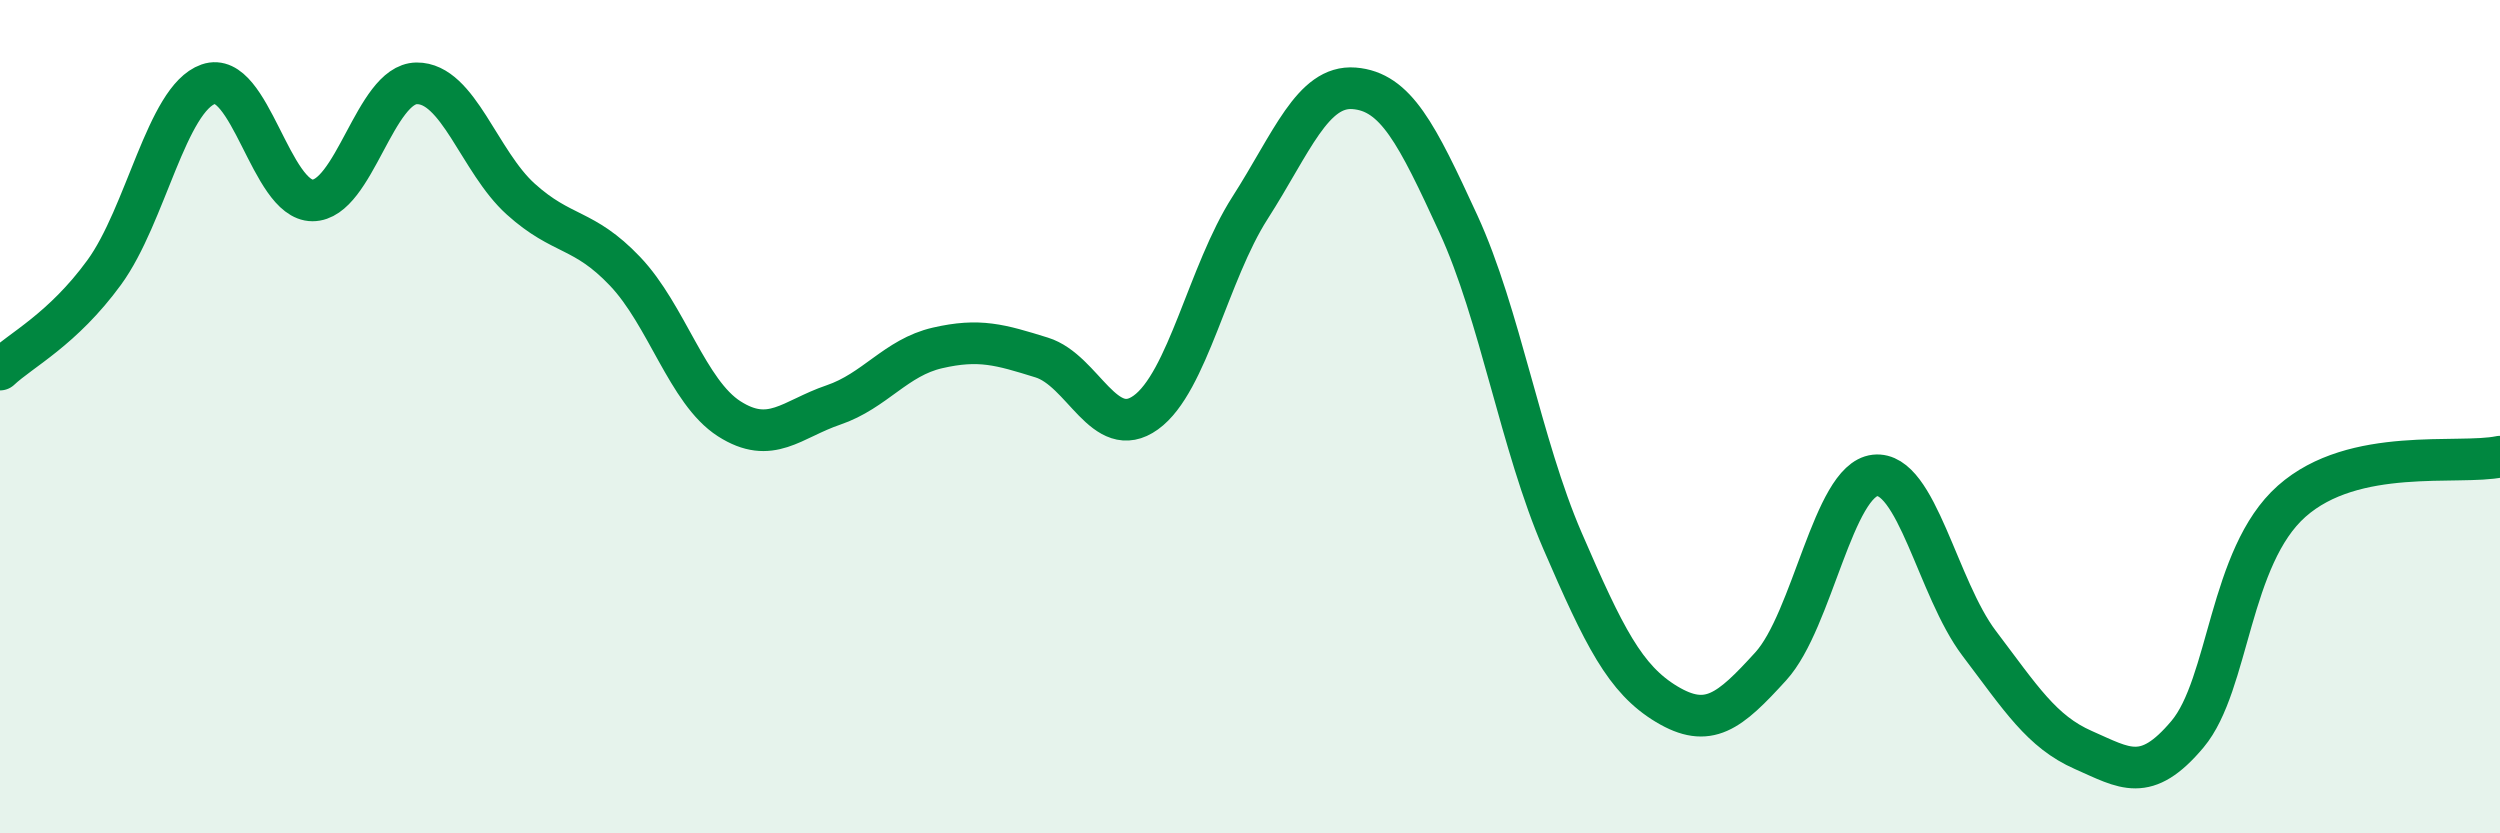
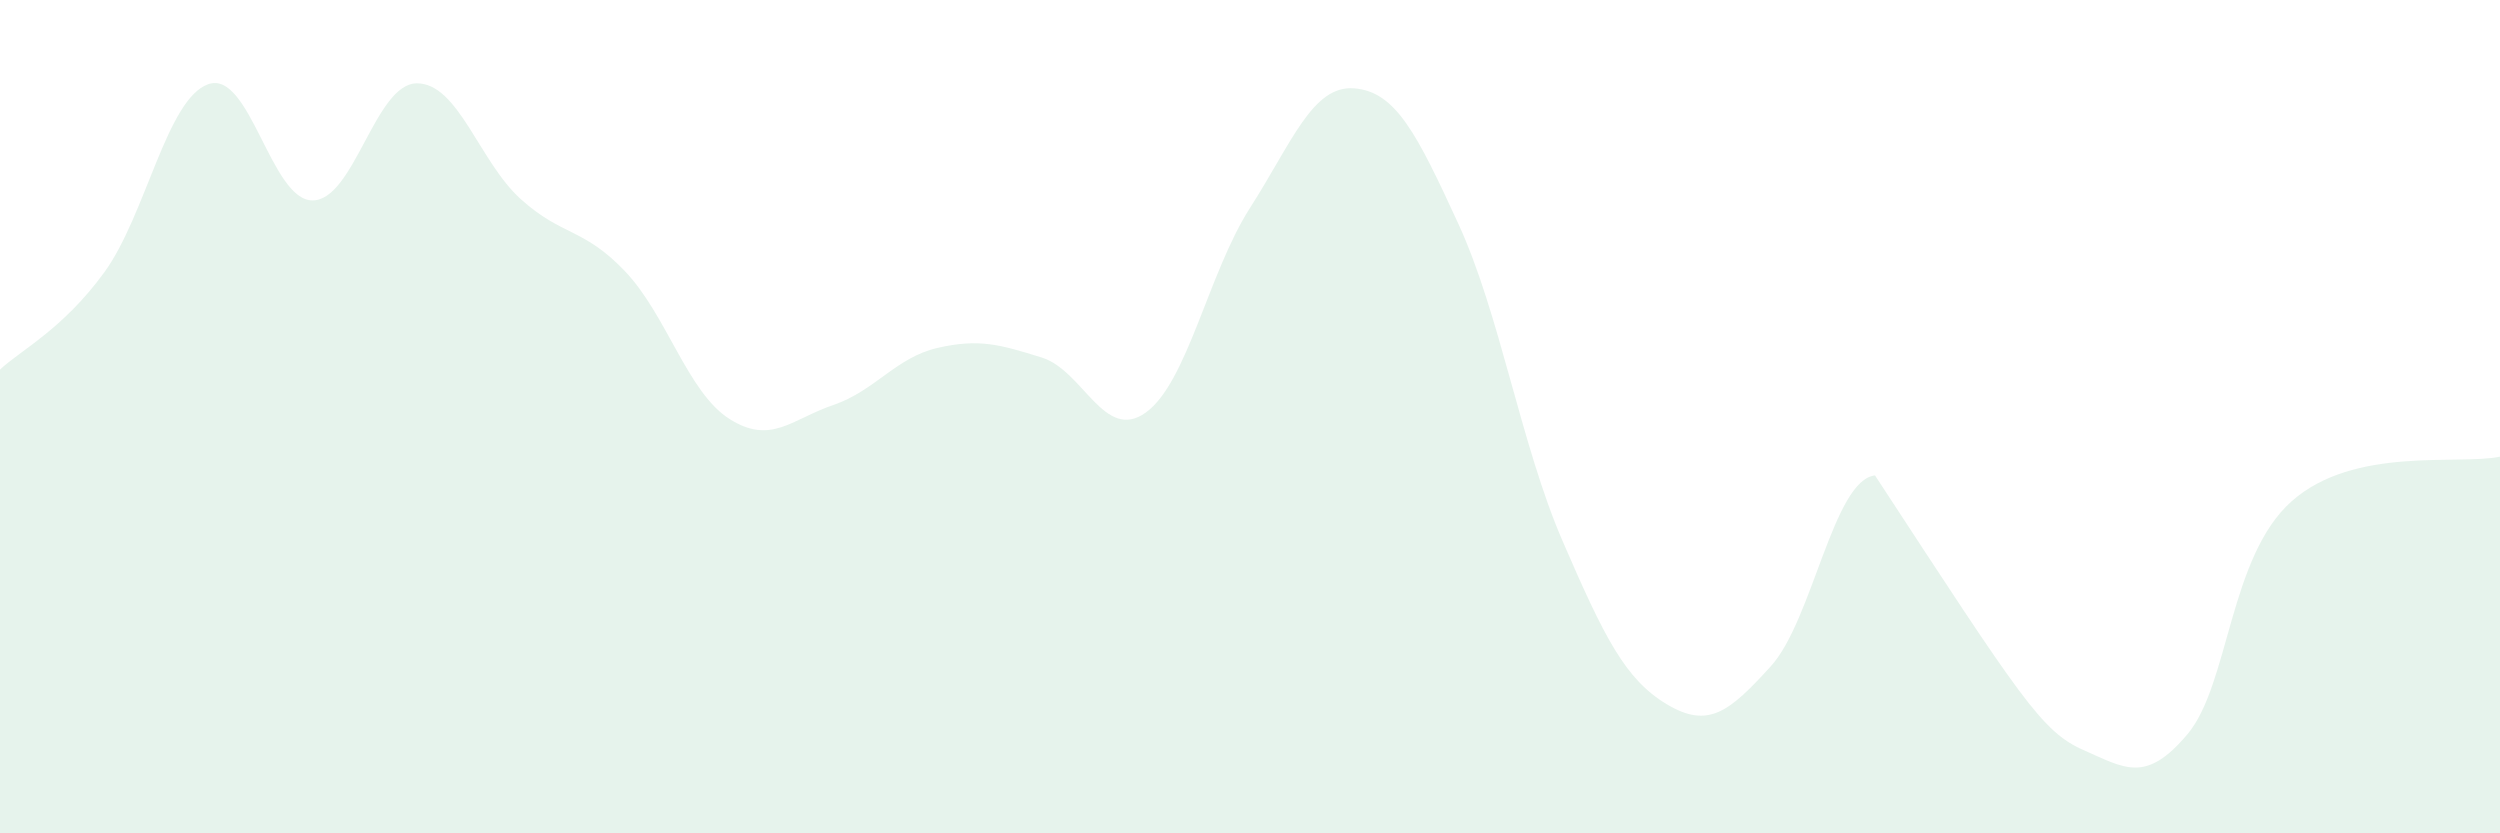
<svg xmlns="http://www.w3.org/2000/svg" width="60" height="20" viewBox="0 0 60 20">
-   <path d="M 0,8.87 C 0.5,8.4 1.5,7.91 2.5,6.54 C 3.5,5.17 4,2.37 5,2.02 C 6,1.67 6.5,4.81 7.5,4.81 C 8.5,4.81 9,2.01 10,2 C 11,1.99 11.5,3.88 12.5,4.78 C 13.5,5.68 14,5.46 15,6.51 C 16,7.56 16.5,9.41 17.5,10.05 C 18.5,10.69 19,10.06 20,9.72 C 21,9.38 21.5,8.58 22.5,8.35 C 23.5,8.12 24,8.27 25,8.58 C 26,8.89 26.5,10.62 27.5,9.9 C 28.5,9.18 29,6.55 30,4.99 C 31,3.43 31.5,2.04 32.5,2.12 C 33.5,2.2 34,3.2 35,5.37 C 36,7.54 36.5,10.67 37.5,12.98 C 38.5,15.29 39,16.3 40,16.9 C 41,17.5 41.5,17.09 42.5,15.99 C 43.5,14.89 44,11.52 45,11.41 C 46,11.3 46.5,14.12 47.5,15.44 C 48.5,16.76 49,17.56 50,18 C 51,18.44 51.5,18.81 52.5,17.62 C 53.5,16.43 53.5,13.36 55,12.03 C 56.5,10.7 59,11.17 60,10.96L60 20L0 20Z" fill="#008740" opacity="0.1" stroke-linecap="round" stroke-linejoin="round" />
-   <path d="M 0,8.87 C 0.5,8.4 1.5,7.91 2.5,6.54 C 3.5,5.17 4,2.37 5,2.02 C 6,1.67 6.5,4.81 7.5,4.81 C 8.5,4.81 9,2.01 10,2 C 11,1.99 11.5,3.88 12.5,4.78 C 13.5,5.68 14,5.46 15,6.51 C 16,7.56 16.5,9.41 17.5,10.05 C 18.5,10.69 19,10.06 20,9.72 C 21,9.38 21.5,8.58 22.5,8.35 C 23.5,8.12 24,8.27 25,8.58 C 26,8.89 26.5,10.62 27.5,9.9 C 28.5,9.18 29,6.55 30,4.99 C 31,3.43 31.5,2.04 32.5,2.12 C 33.5,2.2 34,3.2 35,5.37 C 36,7.54 36.5,10.67 37.5,12.98 C 38.5,15.29 39,16.3 40,16.9 C 41,17.5 41.5,17.09 42.5,15.99 C 43.5,14.89 44,11.52 45,11.41 C 46,11.3 46.5,14.12 47.5,15.44 C 48.5,16.76 49,17.56 50,18 C 51,18.44 51.5,18.81 52.5,17.62 C 53.5,16.43 53.5,13.36 55,12.03 C 56.5,10.7 59,11.17 60,10.96" stroke="#008740" stroke-width="1" fill="none" stroke-linecap="round" stroke-linejoin="round" />
+   <path d="M 0,8.87 C 0.5,8.4 1.5,7.91 2.5,6.54 C 3.5,5.17 4,2.37 5,2.02 C 6,1.67 6.5,4.81 7.5,4.81 C 8.5,4.81 9,2.01 10,2 C 11,1.99 11.5,3.88 12.5,4.78 C 13.5,5.68 14,5.46 15,6.51 C 16,7.56 16.5,9.41 17.5,10.05 C 18.5,10.69 19,10.06 20,9.72 C 21,9.38 21.5,8.58 22.5,8.35 C 23.5,8.12 24,8.27 25,8.58 C 26,8.89 26.5,10.62 27.5,9.9 C 28.5,9.18 29,6.55 30,4.99 C 31,3.43 31.5,2.04 32.5,2.12 C 33.5,2.2 34,3.2 35,5.37 C 36,7.54 36.5,10.67 37.5,12.98 C 38.5,15.29 39,16.3 40,16.9 C 41,17.5 41.5,17.09 42.5,15.99 C 43.5,14.89 44,11.52 45,11.41 C 48.5,16.76 49,17.56 50,18 C 51,18.44 51.5,18.81 52.5,17.62 C 53.5,16.43 53.5,13.36 55,12.03 C 56.5,10.7 59,11.17 60,10.96L60 20L0 20Z" fill="#008740" opacity="0.1" stroke-linecap="round" stroke-linejoin="round" />
</svg>